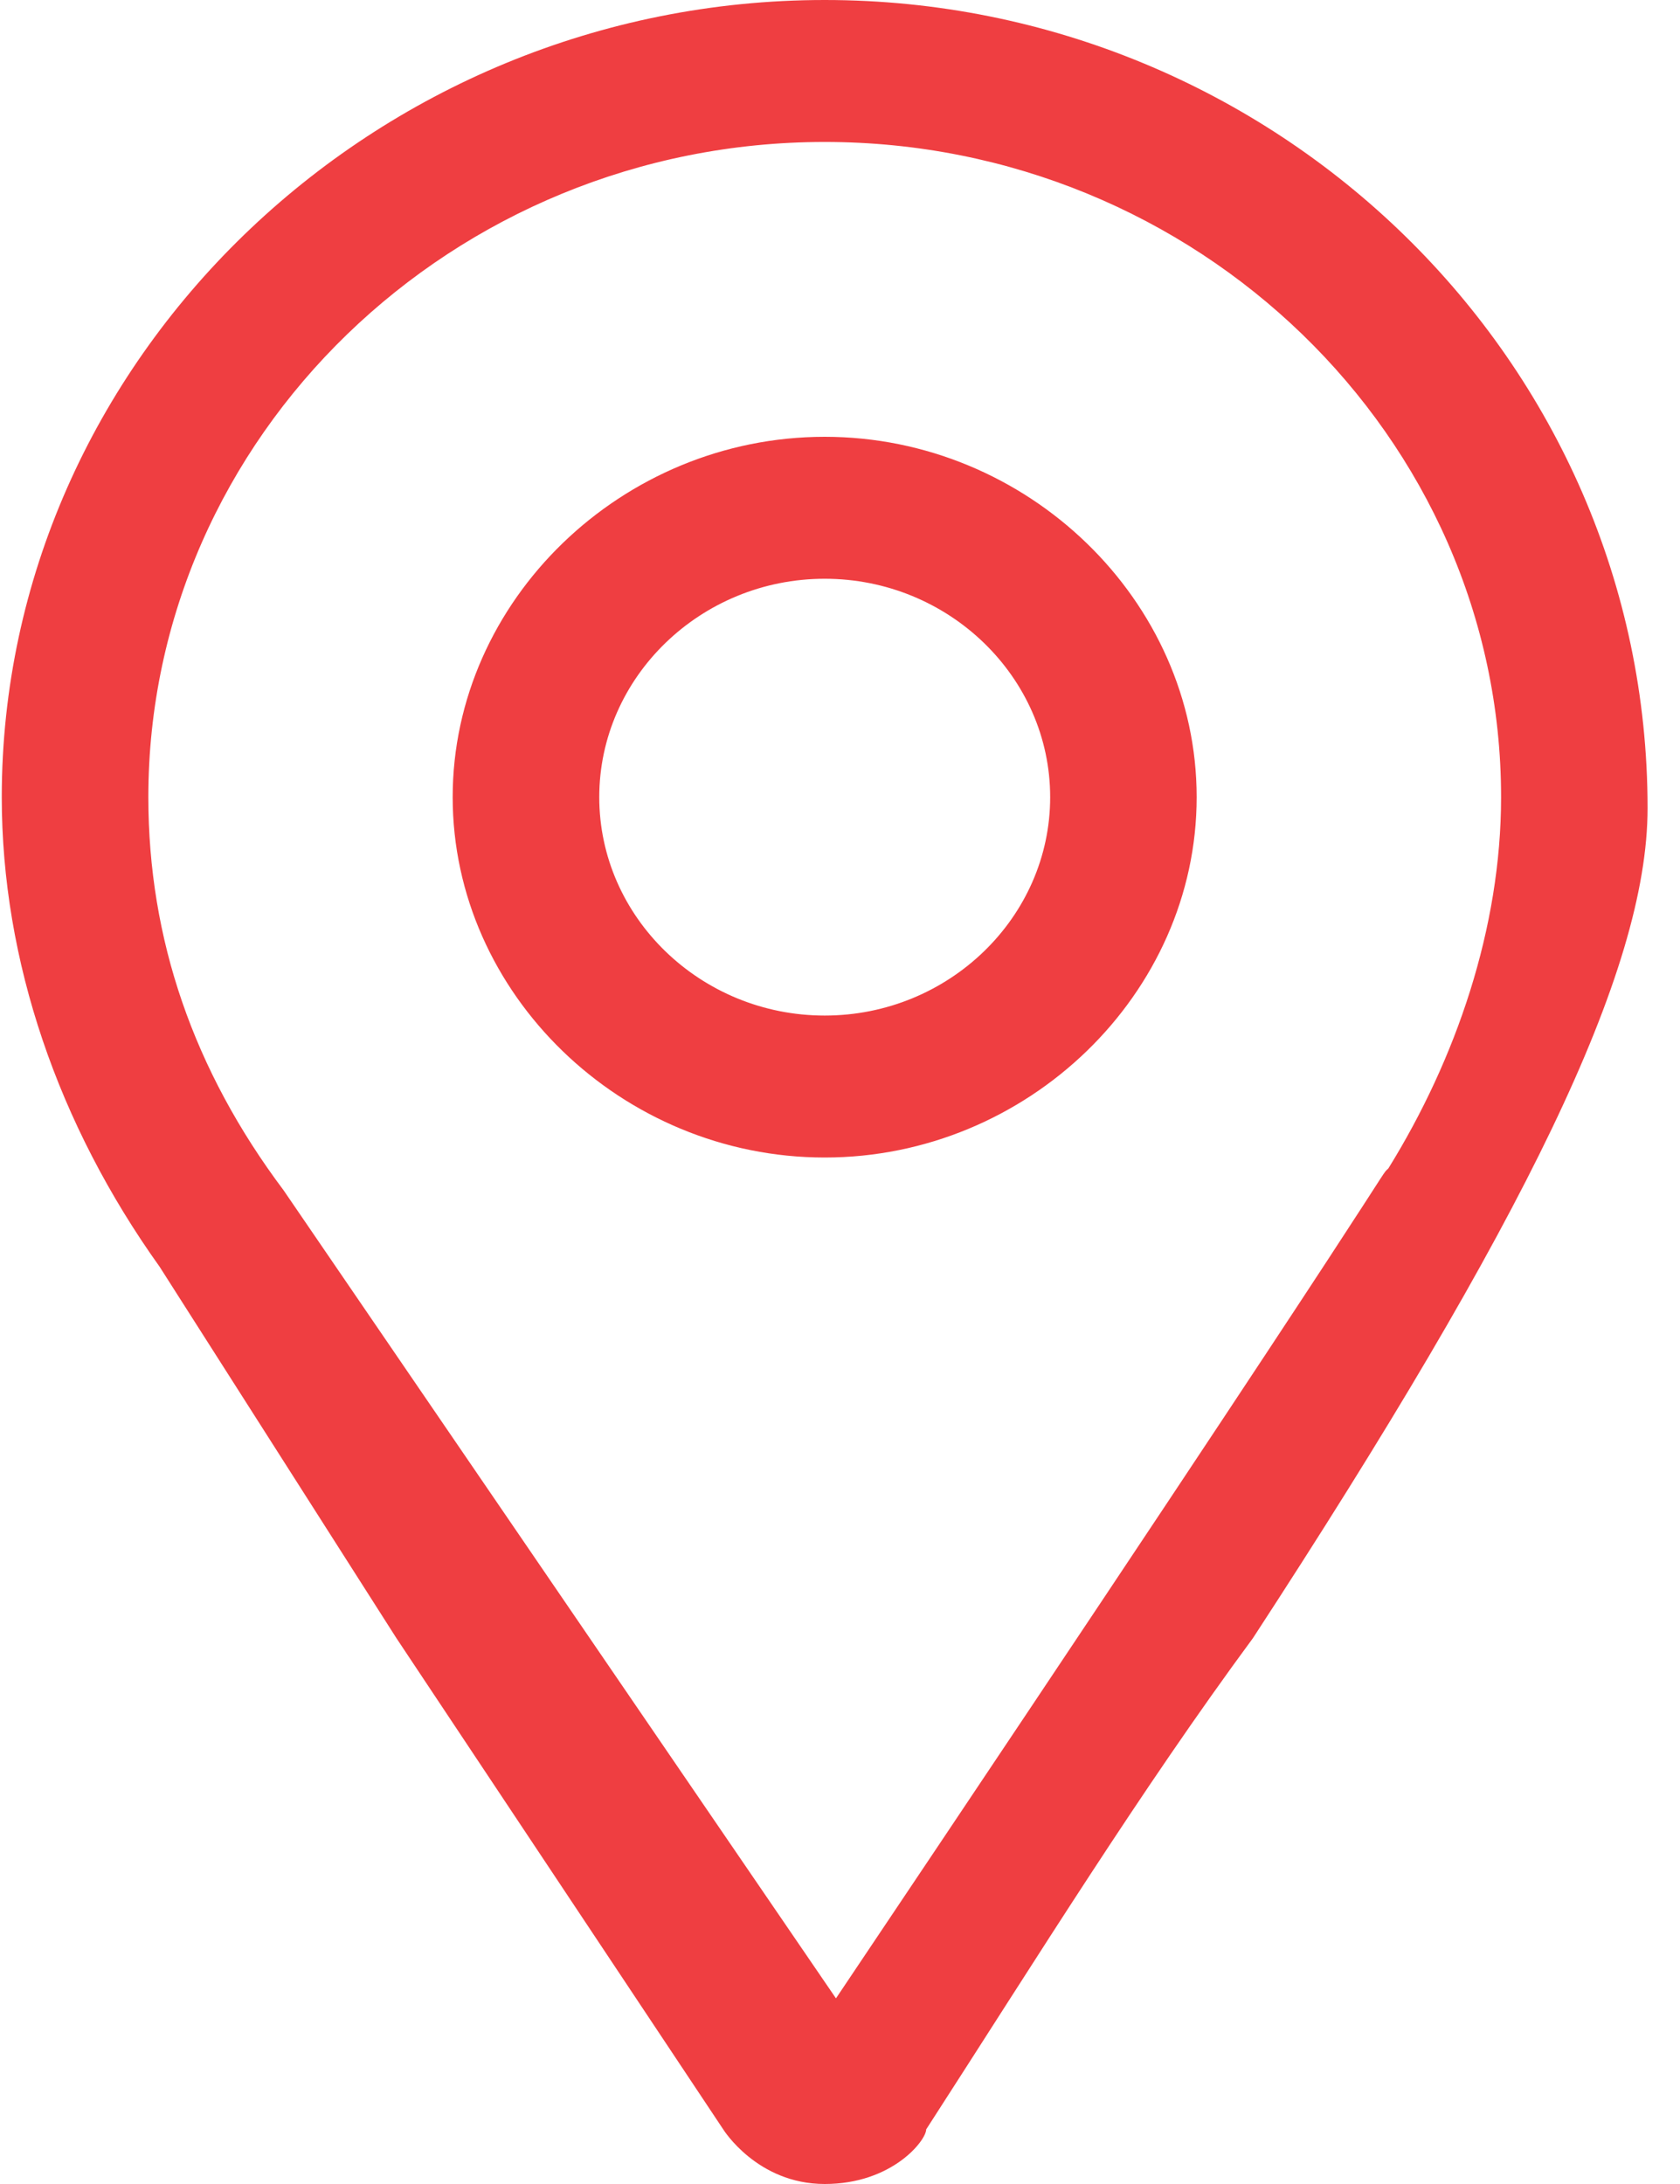
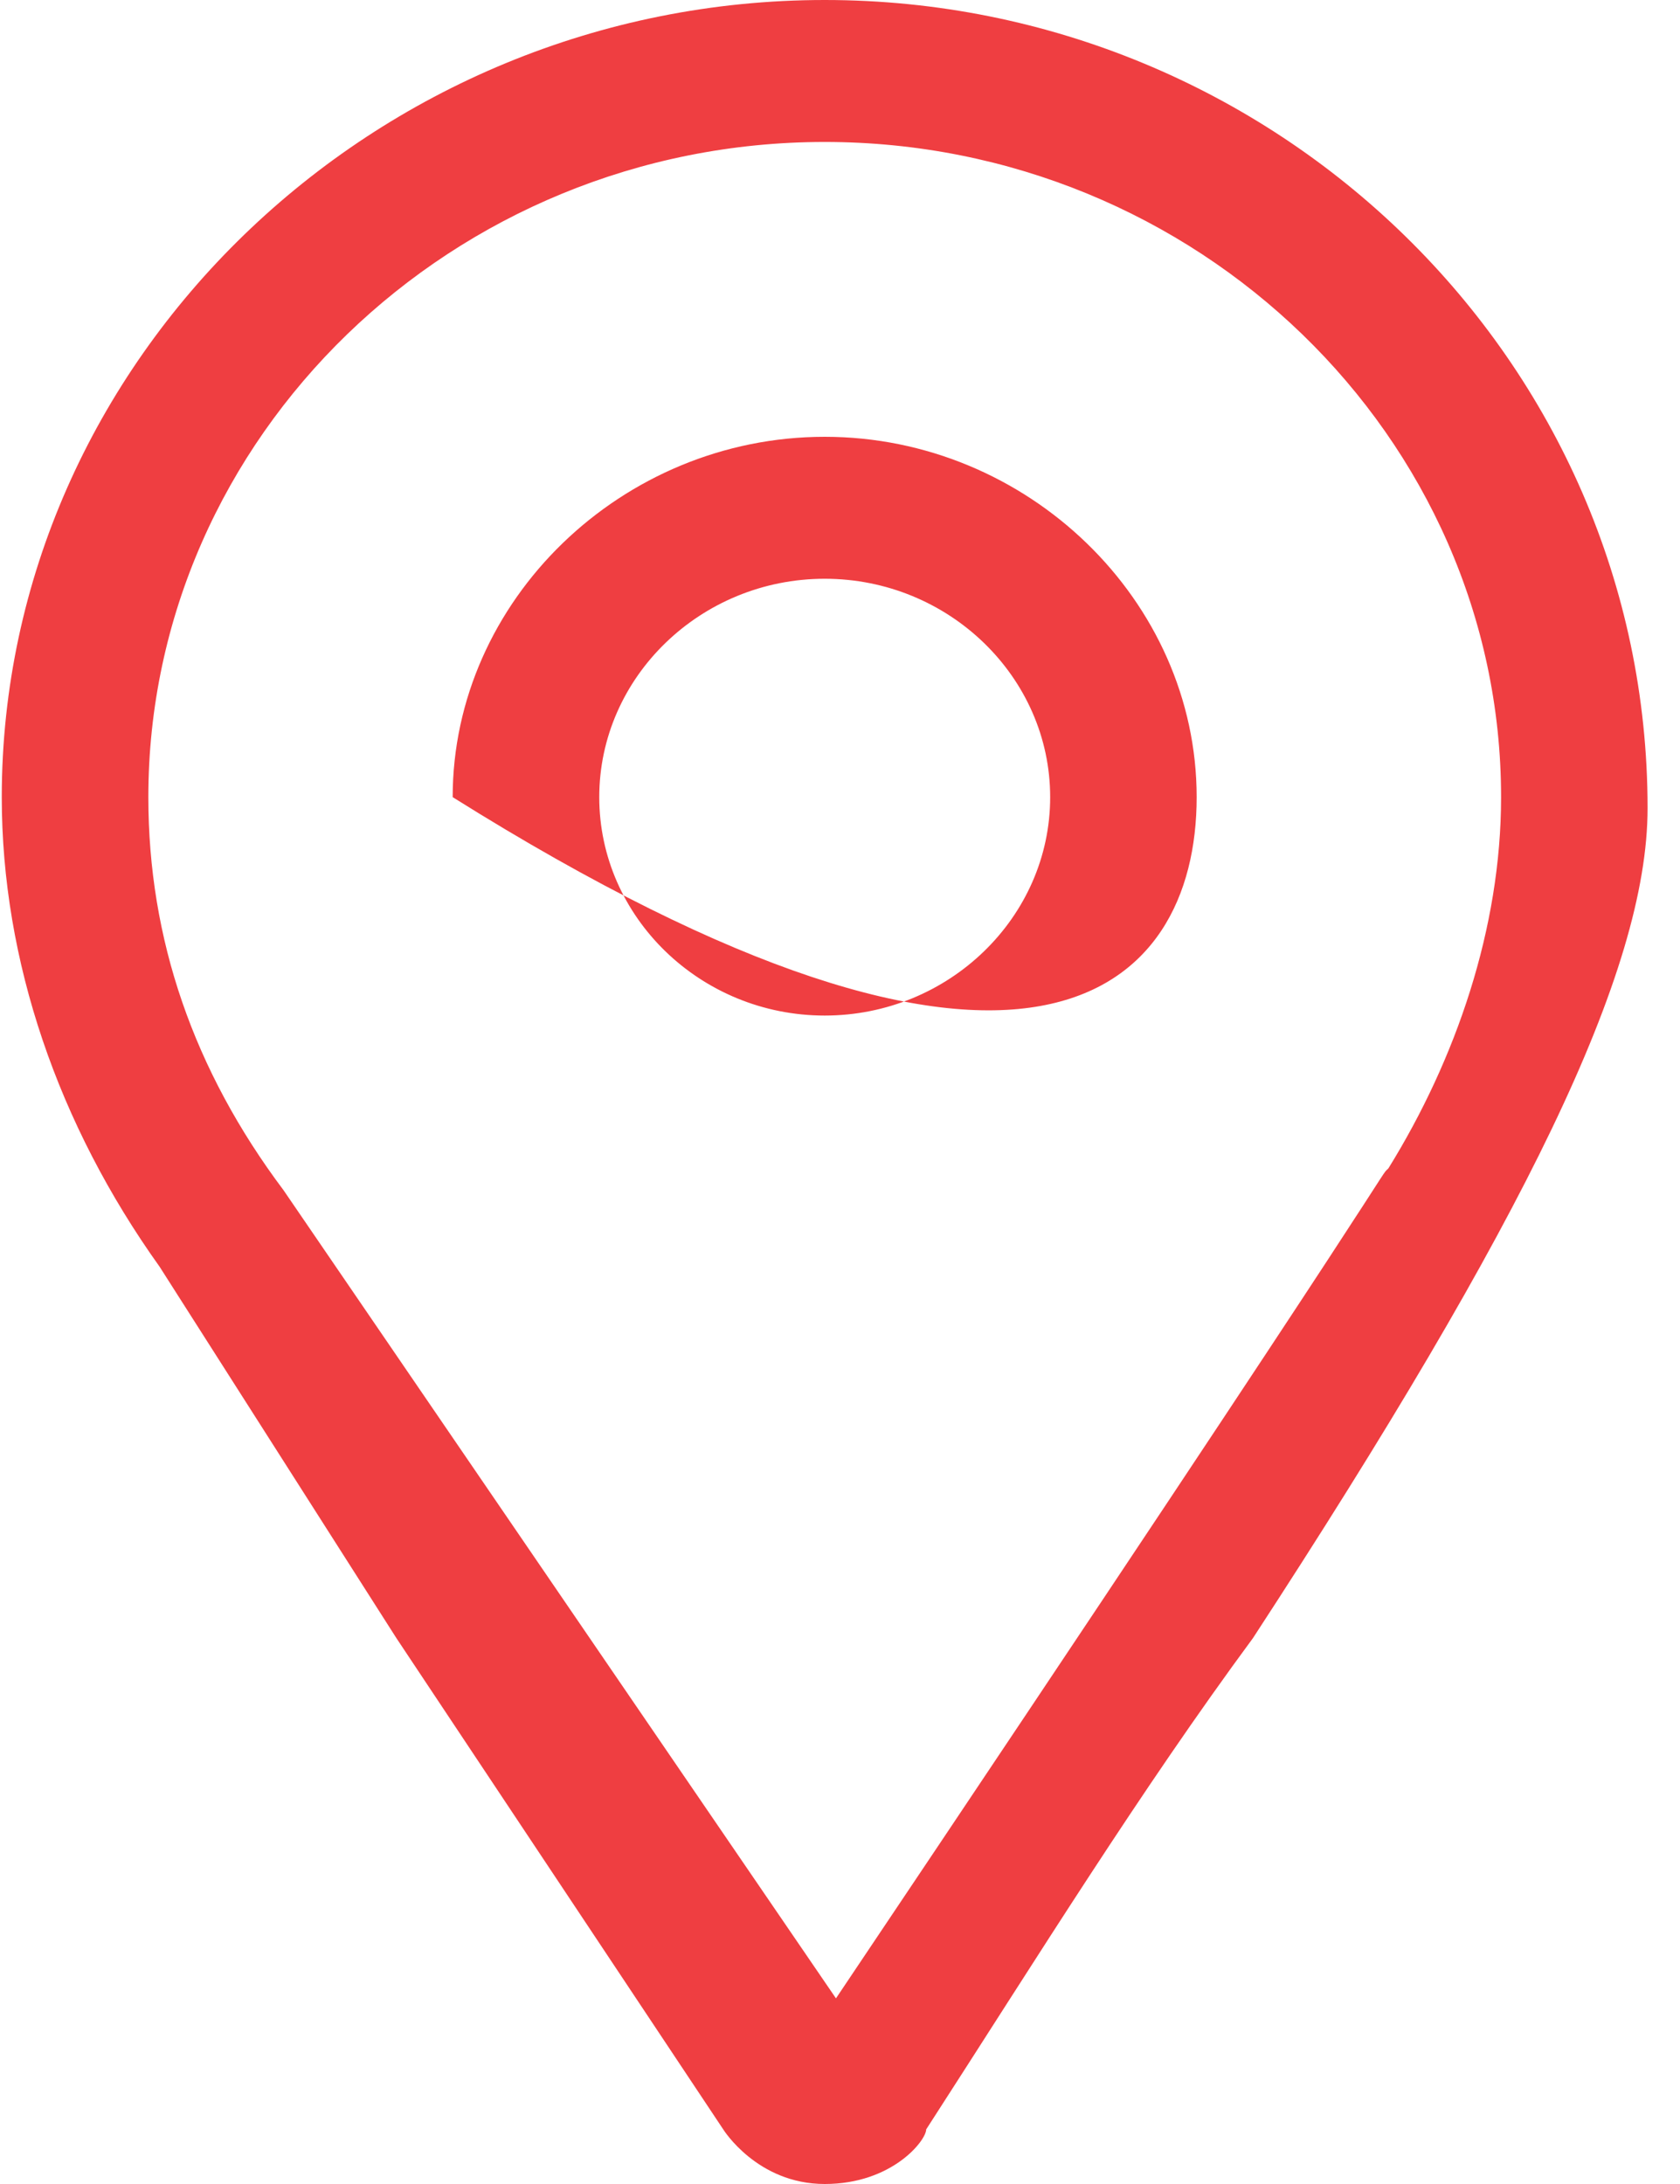
<svg xmlns="http://www.w3.org/2000/svg" width="20" height="26" viewBox="0 0 20 26" fill="none">
-   <path d="M14.917 19.5C18.138 14.56 19.614 11.57 19.614 9.62C19.614 4.29 15.186 0 9.818 0C4.45 0 0.021 4.29 0.021 9.49C0.021 11.44 0.692 13.39 1.9 15.08L4.718 19.5L8.61 25.35C8.61 25.35 9.013 26 9.818 26C10.623 26 11.026 25.48 11.026 25.35C12.368 23.27 13.575 21.32 14.917 19.5ZM3.376 14.17C2.303 12.74 1.766 11.18 1.766 9.49C1.766 5.2 5.389 1.69 9.818 1.69C14.246 1.69 17.87 5.2 17.87 9.49C17.87 11.05 17.333 12.61 16.528 13.91C16.393 14.04 16.93 13.39 9.952 23.79L3.376 14.17ZM9.818 5.2C7.402 5.2 5.389 7.15 5.389 9.49C5.389 11.83 7.402 13.78 9.818 13.78C12.233 13.78 14.246 11.83 14.246 9.49C14.246 7.15 12.233 5.2 9.818 5.2ZM9.818 12.09C8.342 12.09 7.134 10.92 7.134 9.49C7.134 8.06 8.342 6.89 9.818 6.89C11.294 6.89 12.502 8.06 12.502 9.49C12.502 10.92 11.294 12.09 9.818 12.09Z" fill="#EF3E41" />
+   <path d="M14.917 19.5C18.138 14.56 19.614 11.57 19.614 9.62C19.614 4.29 15.186 0 9.818 0C4.45 0 0.021 4.29 0.021 9.49C0.021 11.44 0.692 13.39 1.9 15.08L4.718 19.5L8.61 25.35C8.61 25.35 9.013 26 9.818 26C10.623 26 11.026 25.48 11.026 25.35C12.368 23.27 13.575 21.32 14.917 19.5ZM3.376 14.17C2.303 12.74 1.766 11.18 1.766 9.49C1.766 5.2 5.389 1.69 9.818 1.69C14.246 1.69 17.87 5.2 17.87 9.49C17.87 11.05 17.333 12.61 16.528 13.91C16.393 14.04 16.93 13.39 9.952 23.79L3.376 14.17ZM9.818 5.2C7.402 5.2 5.389 7.15 5.389 9.49C12.233 13.78 14.246 11.83 14.246 9.49C14.246 7.15 12.233 5.2 9.818 5.2ZM9.818 12.09C8.342 12.09 7.134 10.92 7.134 9.49C7.134 8.06 8.342 6.89 9.818 6.89C11.294 6.89 12.502 8.06 12.502 9.49C12.502 10.92 11.294 12.09 9.818 12.09Z" fill="#EF3E41" />
</svg>